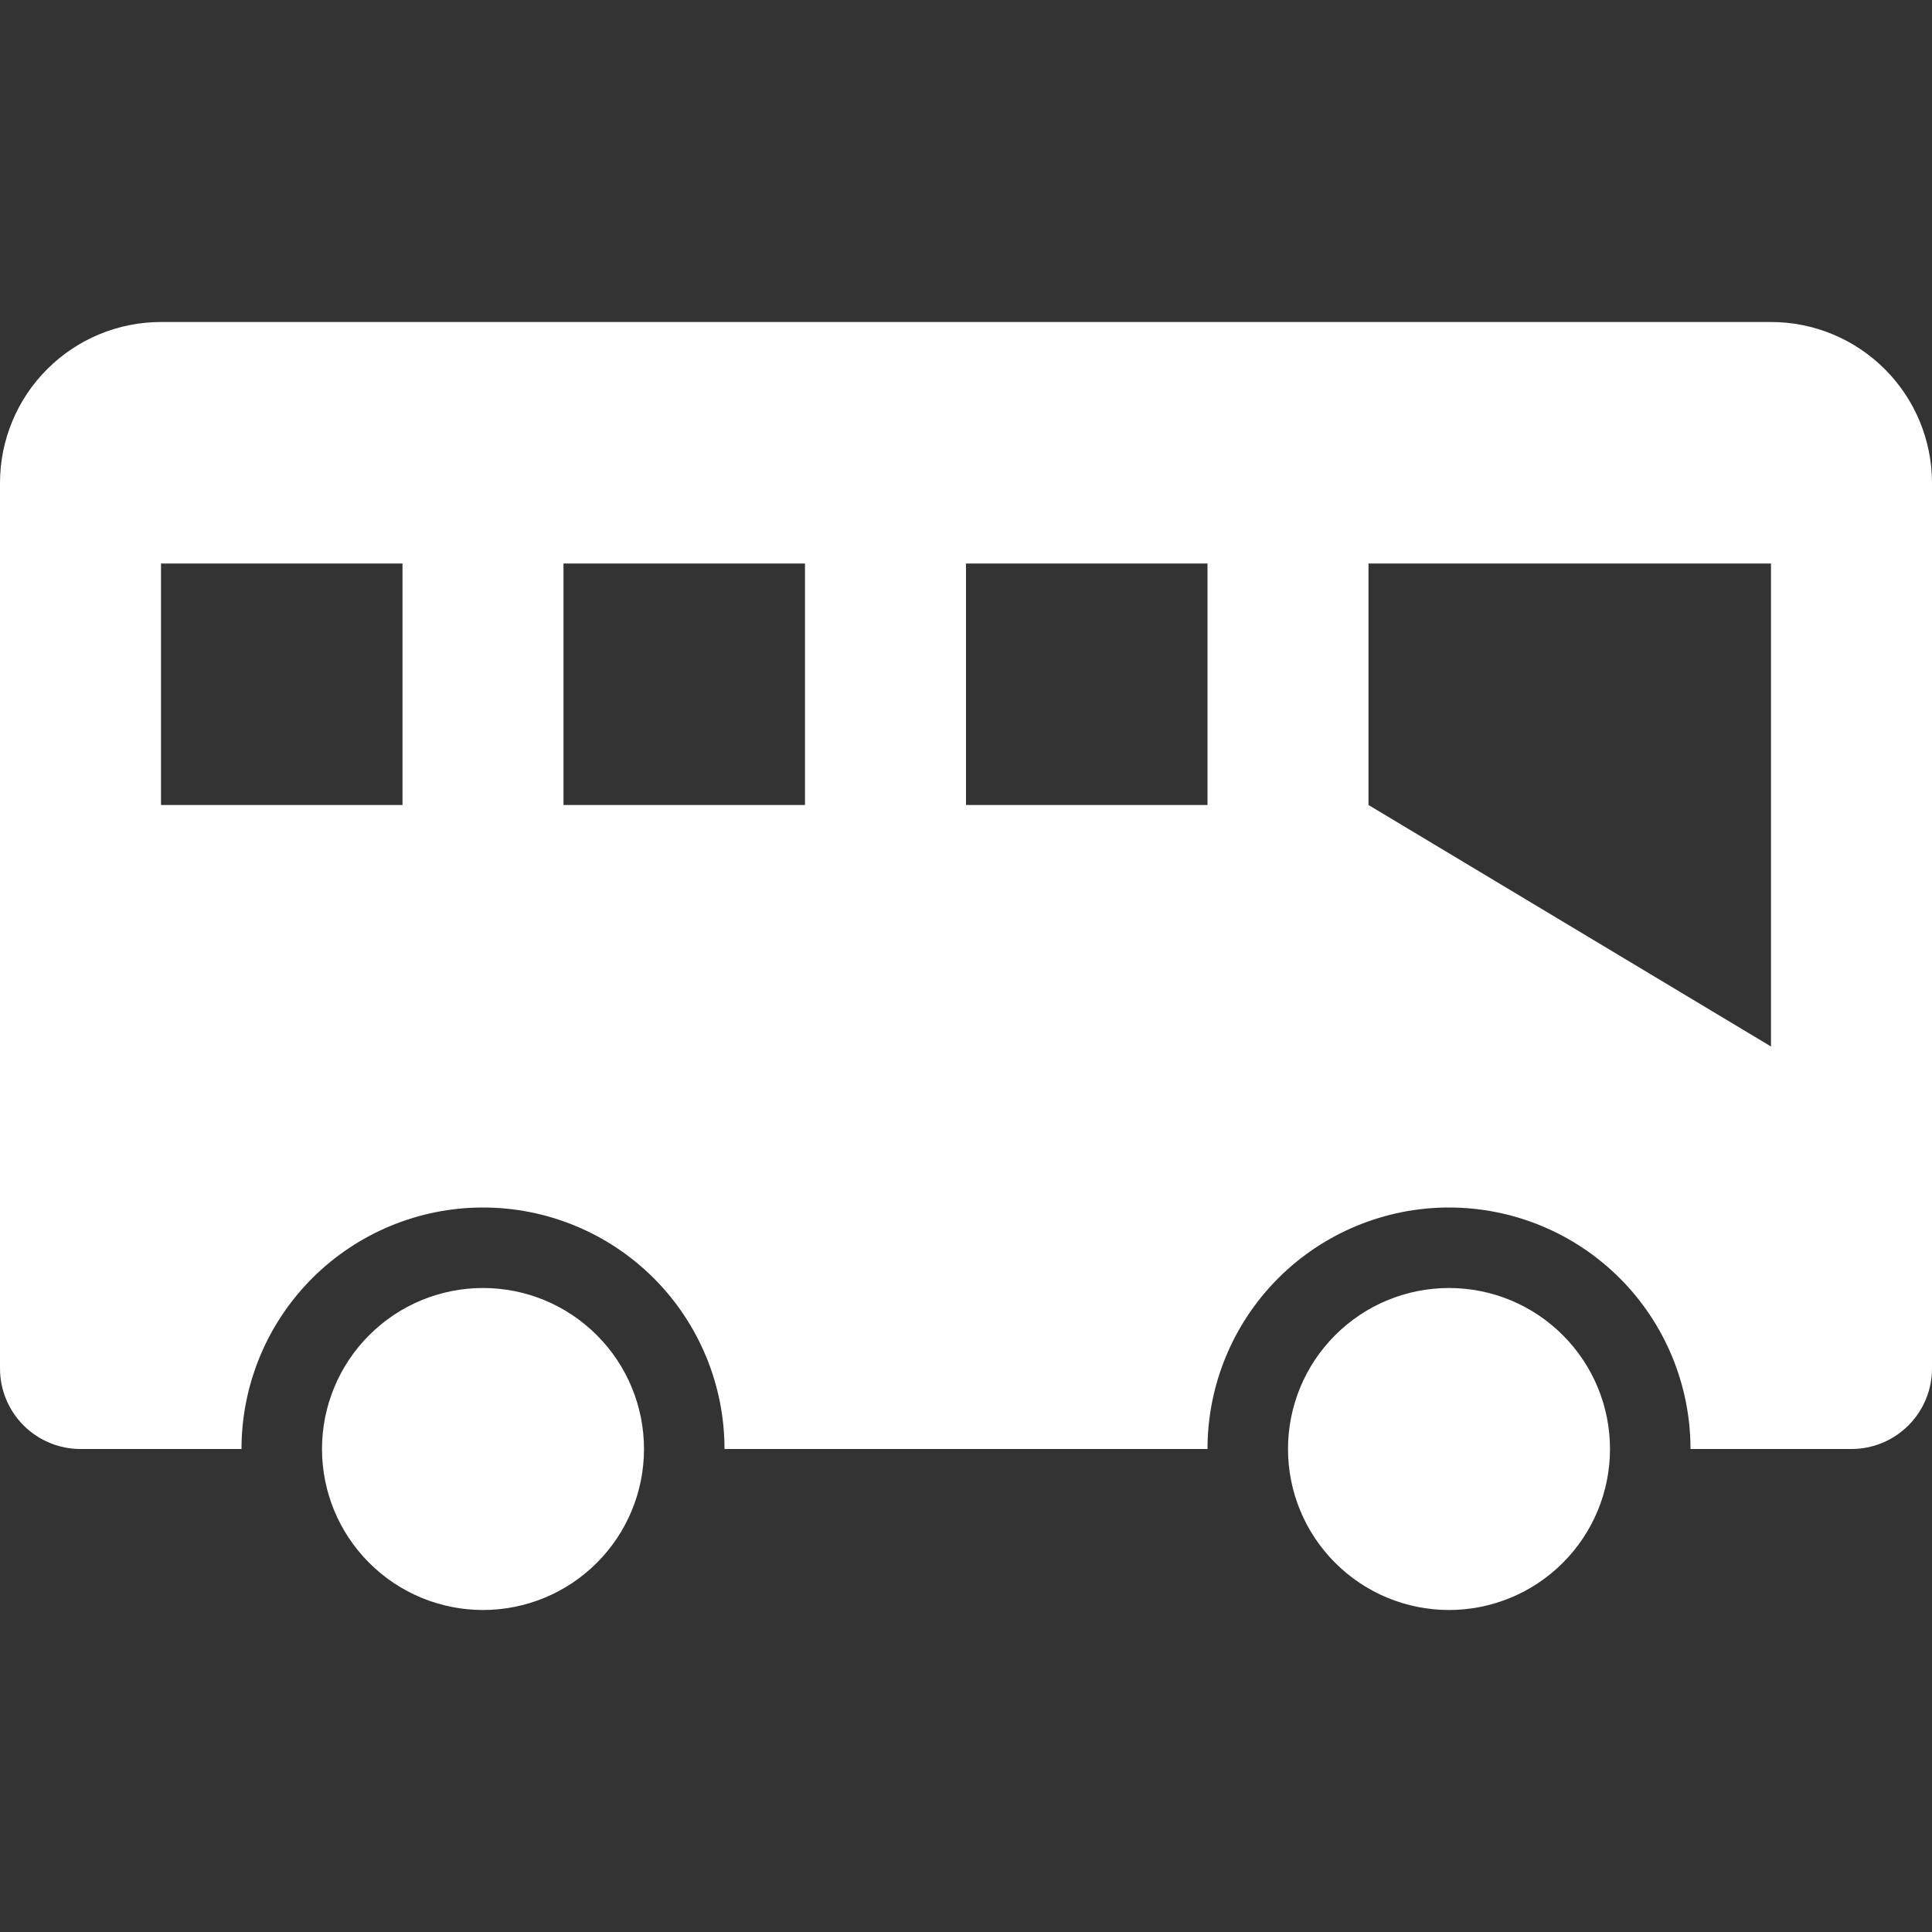
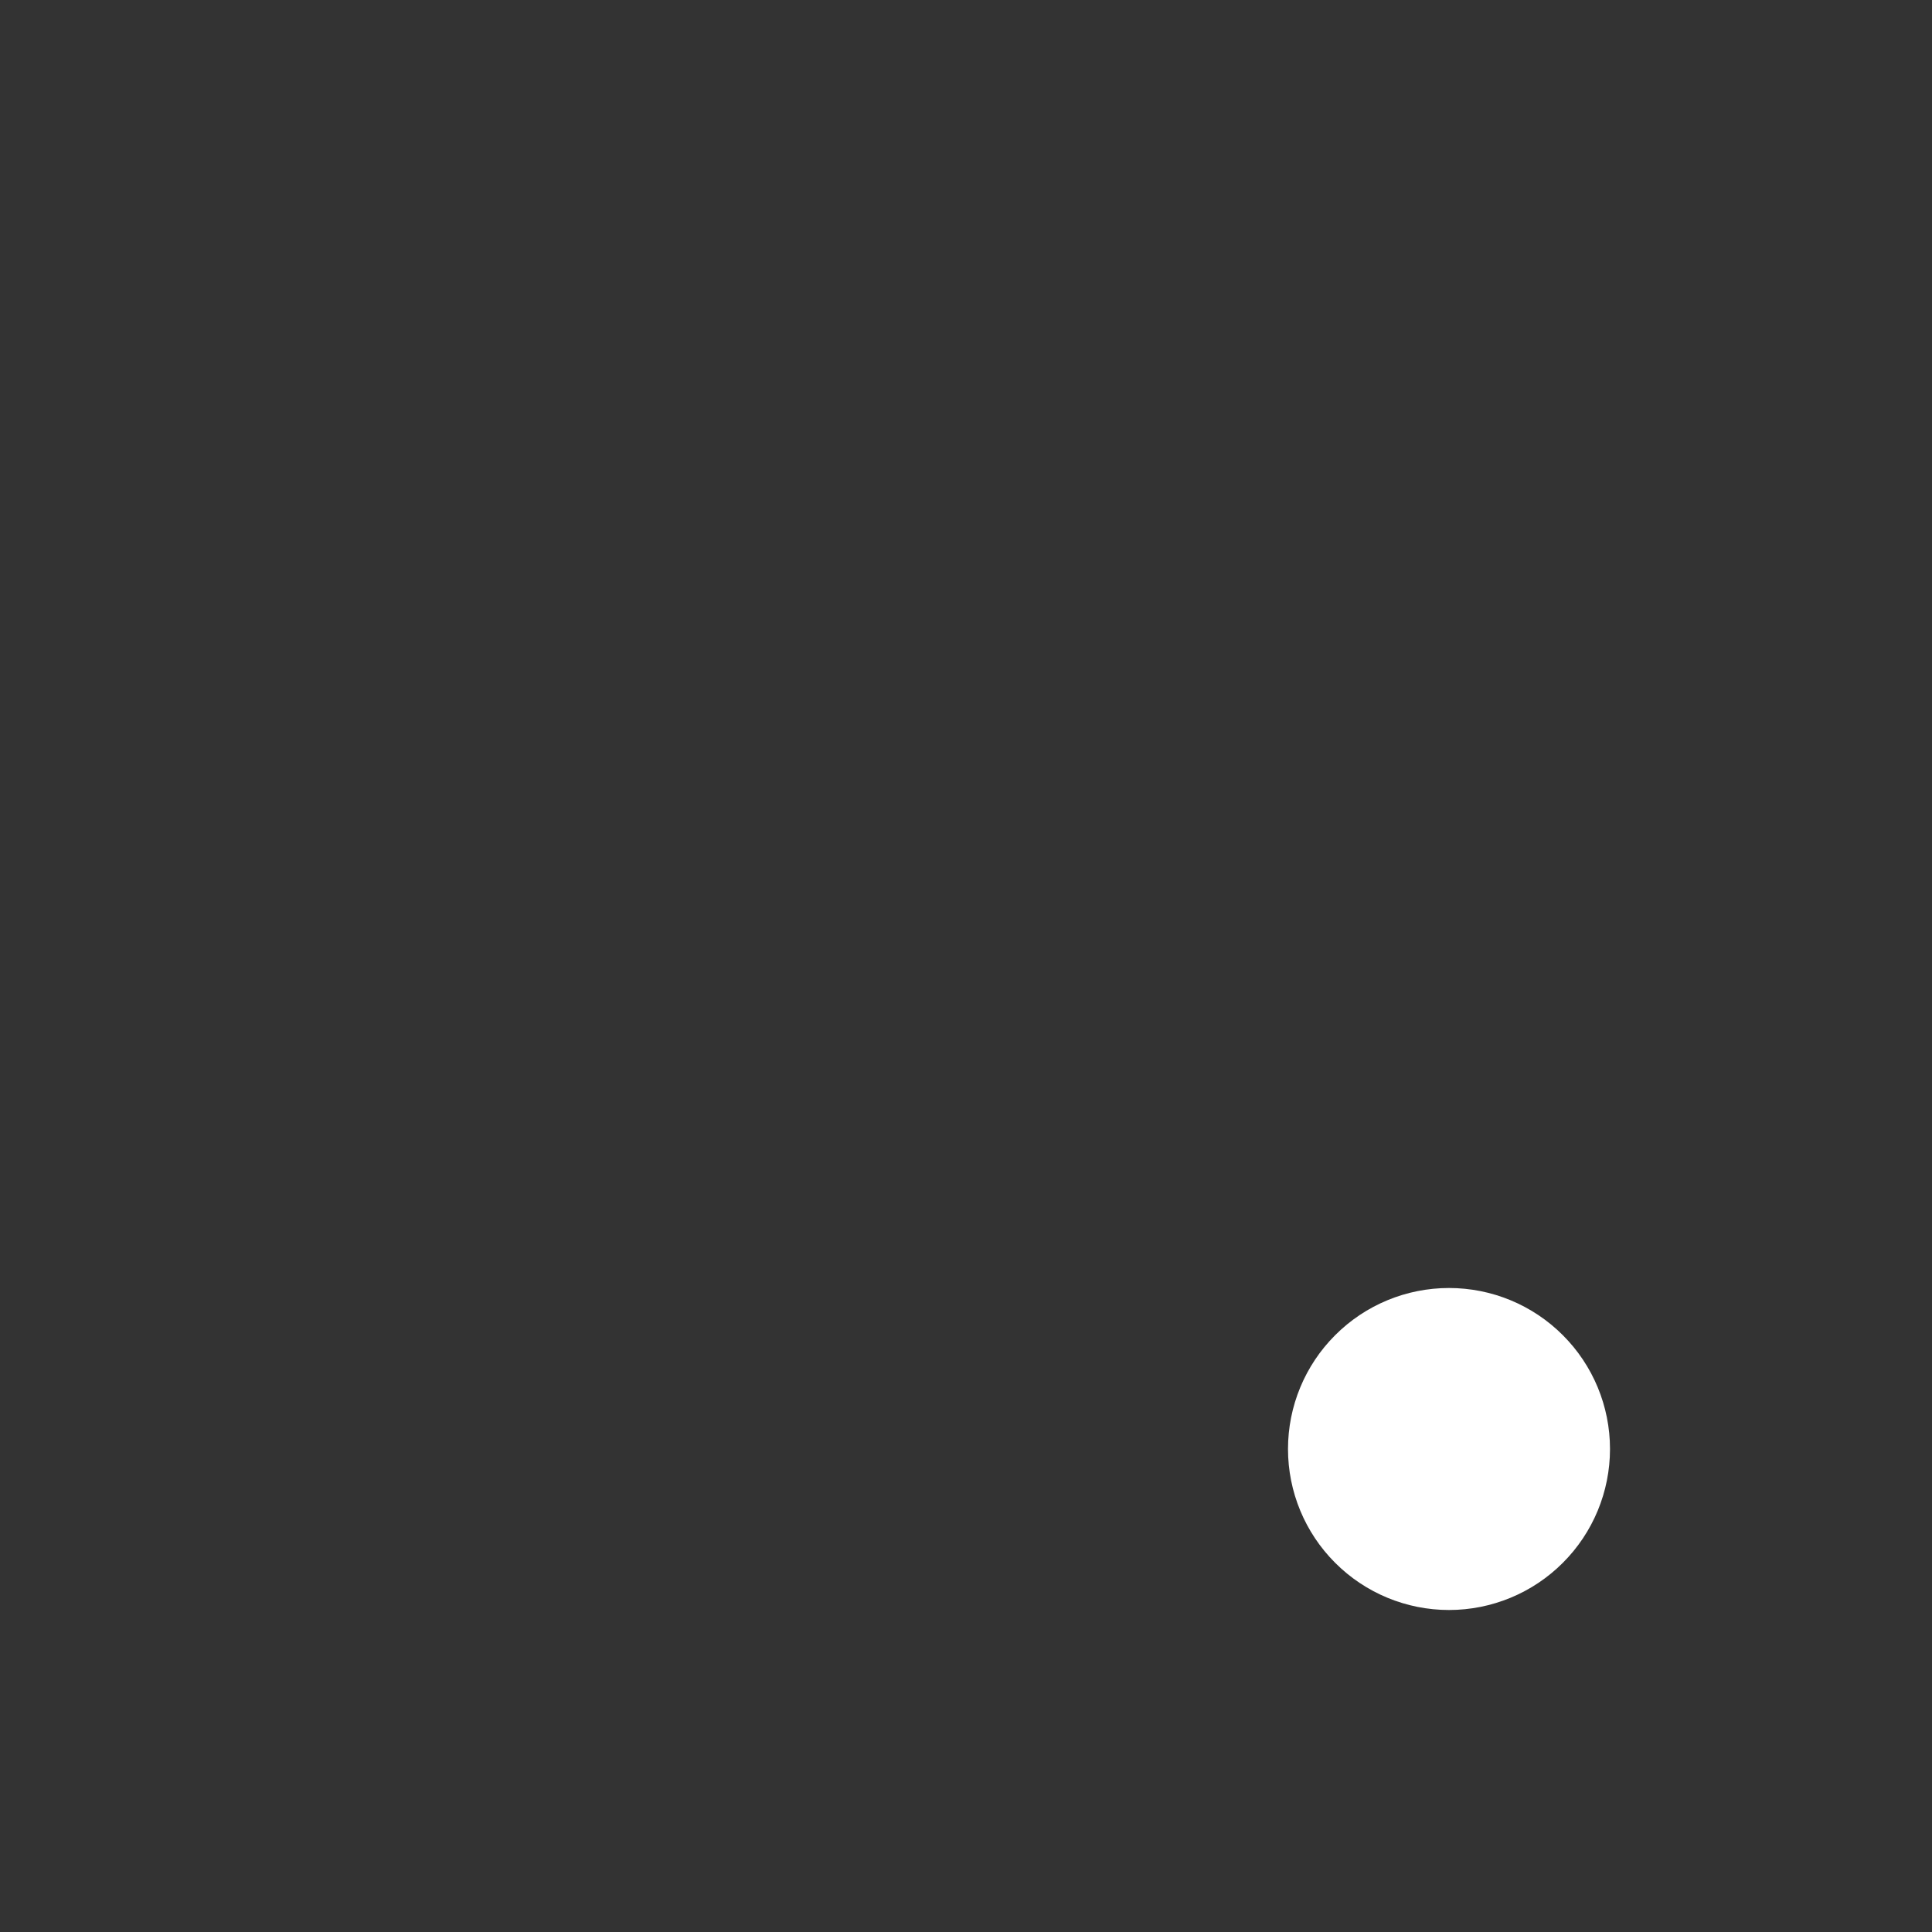
<svg xmlns="http://www.w3.org/2000/svg" width="48" height="48" viewBox="0 0 48 48" fill="none">
  <rect x="0" y="0" width="48" height="48" fill="#333333" stroke="none" />
  <g id="Bus-2--Streamline-Nova.svg" clip-path="url(#clip0_294_28214)">
-     <path id="Vector" d="M16 36C16 37.061 15.579 38.078 14.828 38.828C14.078 39.579 13.061 40 12 40C10.939 40 9.922 39.579 9.172 38.828C8.421 38.078 8 37.061 8 36C8 34.939 8.421 33.922 9.172 33.172C9.922 32.421 10.939 32 12 32C13.061 32 14.078 32.421 14.828 33.172C15.579 33.922 16 34.939 16 36Z" fill="white" />
    <path id="Vector_2" d="M40 36C40 37.061 39.579 38.078 38.828 38.828C38.078 39.579 37.061 40 36 40C34.939 40 33.922 39.579 33.172 38.828C32.421 38.078 32 37.061 32 36C32 34.939 32.421 33.922 33.172 33.172C33.922 32.421 34.939 32 36 32C37.061 32 38.078 32.421 38.828 33.172C39.579 33.922 40 34.939 40 36Z" fill="white" />
-     <path id="Vector_3" d="M4 8H44C45.061 8 46.078 8.421 46.828 9.172C47.579 9.922 48 10.939 48 12V34C48 34.53 47.789 35.039 47.414 35.414C47.039 35.789 46.53 36 46 36H42C42 34.409 41.368 32.883 40.243 31.757C39.117 30.632 37.591 30 36 30C34.409 30 32.883 30.632 31.757 31.757C30.632 32.883 30 34.409 30 36H18C18 34.409 17.368 32.883 16.243 31.757C15.117 30.632 13.591 30 12 30C10.409 30 8.883 30.632 7.757 31.757C6.632 32.883 6 34.409 6 36H2C1.47 36 0.961 35.789 0.586 35.414C0.211 35.039 0 34.53 0 34V12C0 10.939 0.421 9.922 1.172 9.172C1.922 8.421 2.939 8 4 8ZM34 20L44 26V14H34V20ZM24 20H30V14H24V20ZM14 20H20V14H14V20ZM4 20H10V14H4V20Z" fill="white" />
  </g>
  <defs>
    <clipPath id="clip0_294_28214">
      <rect width="48" height="48" fill="white" transform="matrix(-1 0 0 1 48 0)" />
    </clipPath>
  </defs>
</svg>